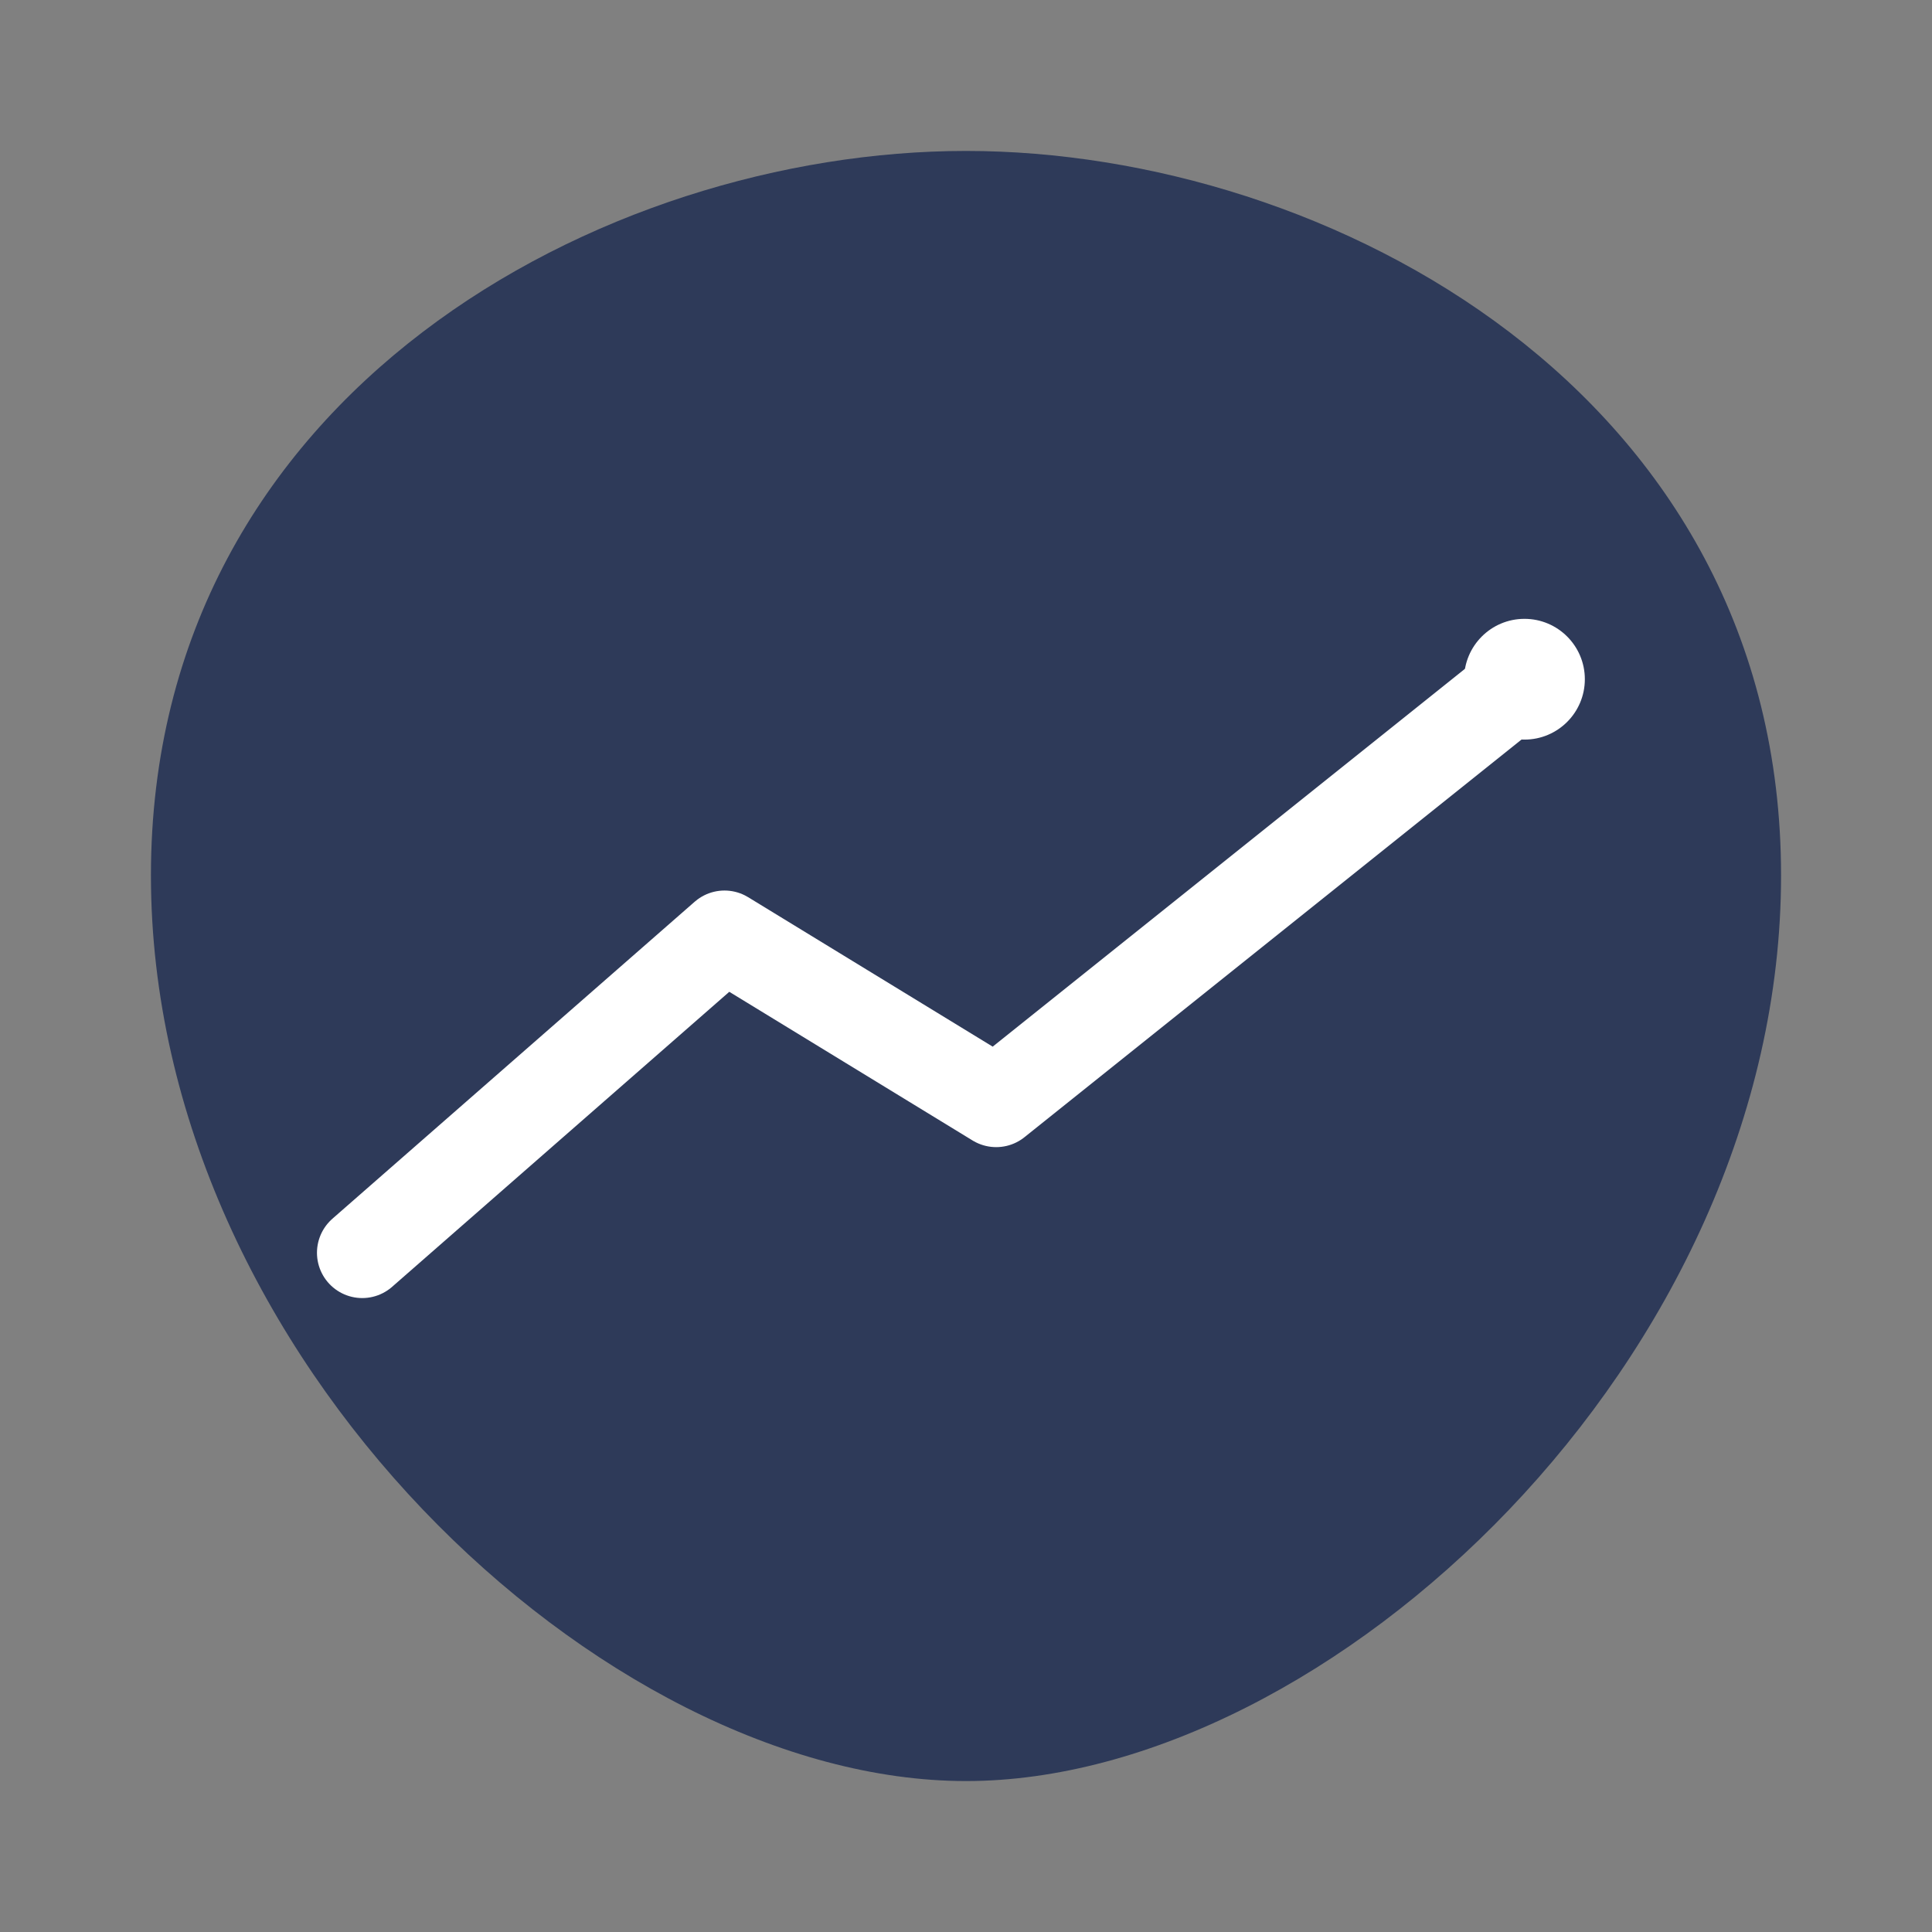
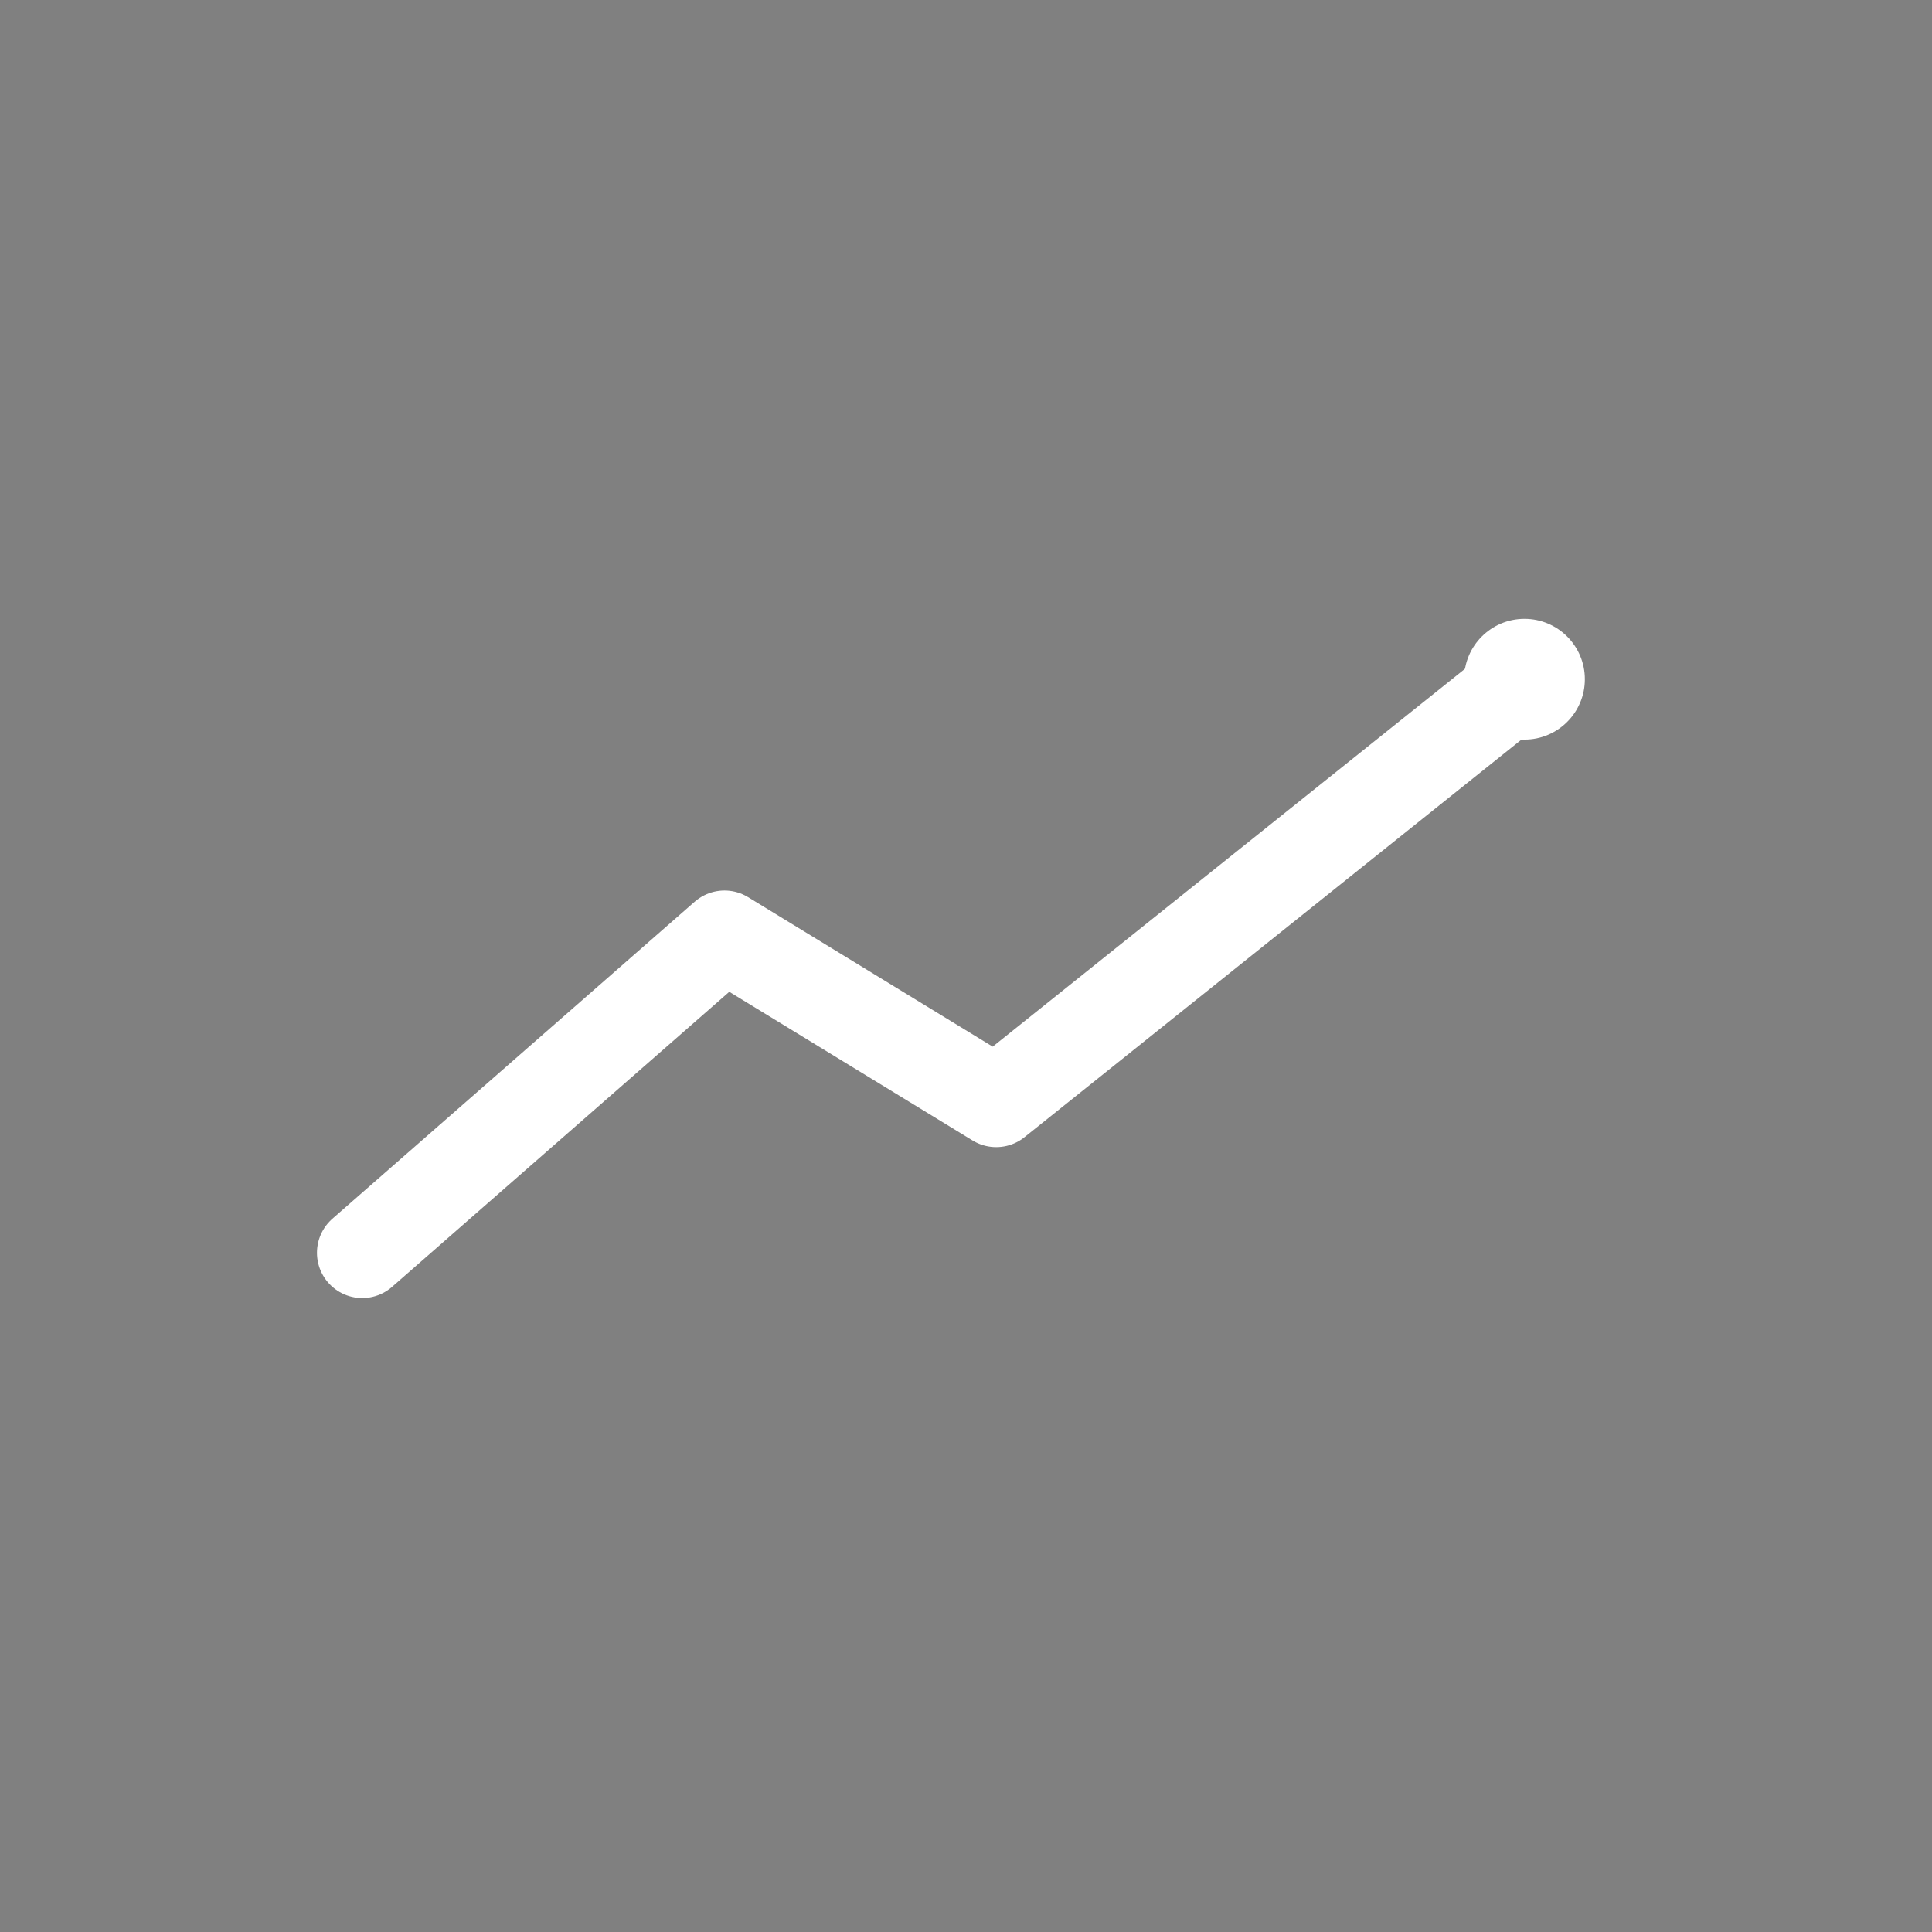
<svg xmlns="http://www.w3.org/2000/svg" width="256" height="256" viewBox="0 0 256 256" aria-label="FinBlobs Invest Mark">
  <rect x="0" y="0" width="256" height="256" fill="#808080" stroke="none" />
  <title>FinBlobs Invest</title>
-   <path d="M128,20c48,0,108,32,108,96s-60,120-108,120S20,180,20,116,80,20,128,20Z" fill="#2E3A59" />
  <path d="M48 166 L96 124 L132 146 L202 90" fill="none" stroke="#FFFFFF" stroke-width="12" stroke-linecap="round" stroke-linejoin="round" />
  <circle cx="202" cy="90" r="8" fill="#FFFFFF" />
</svg>